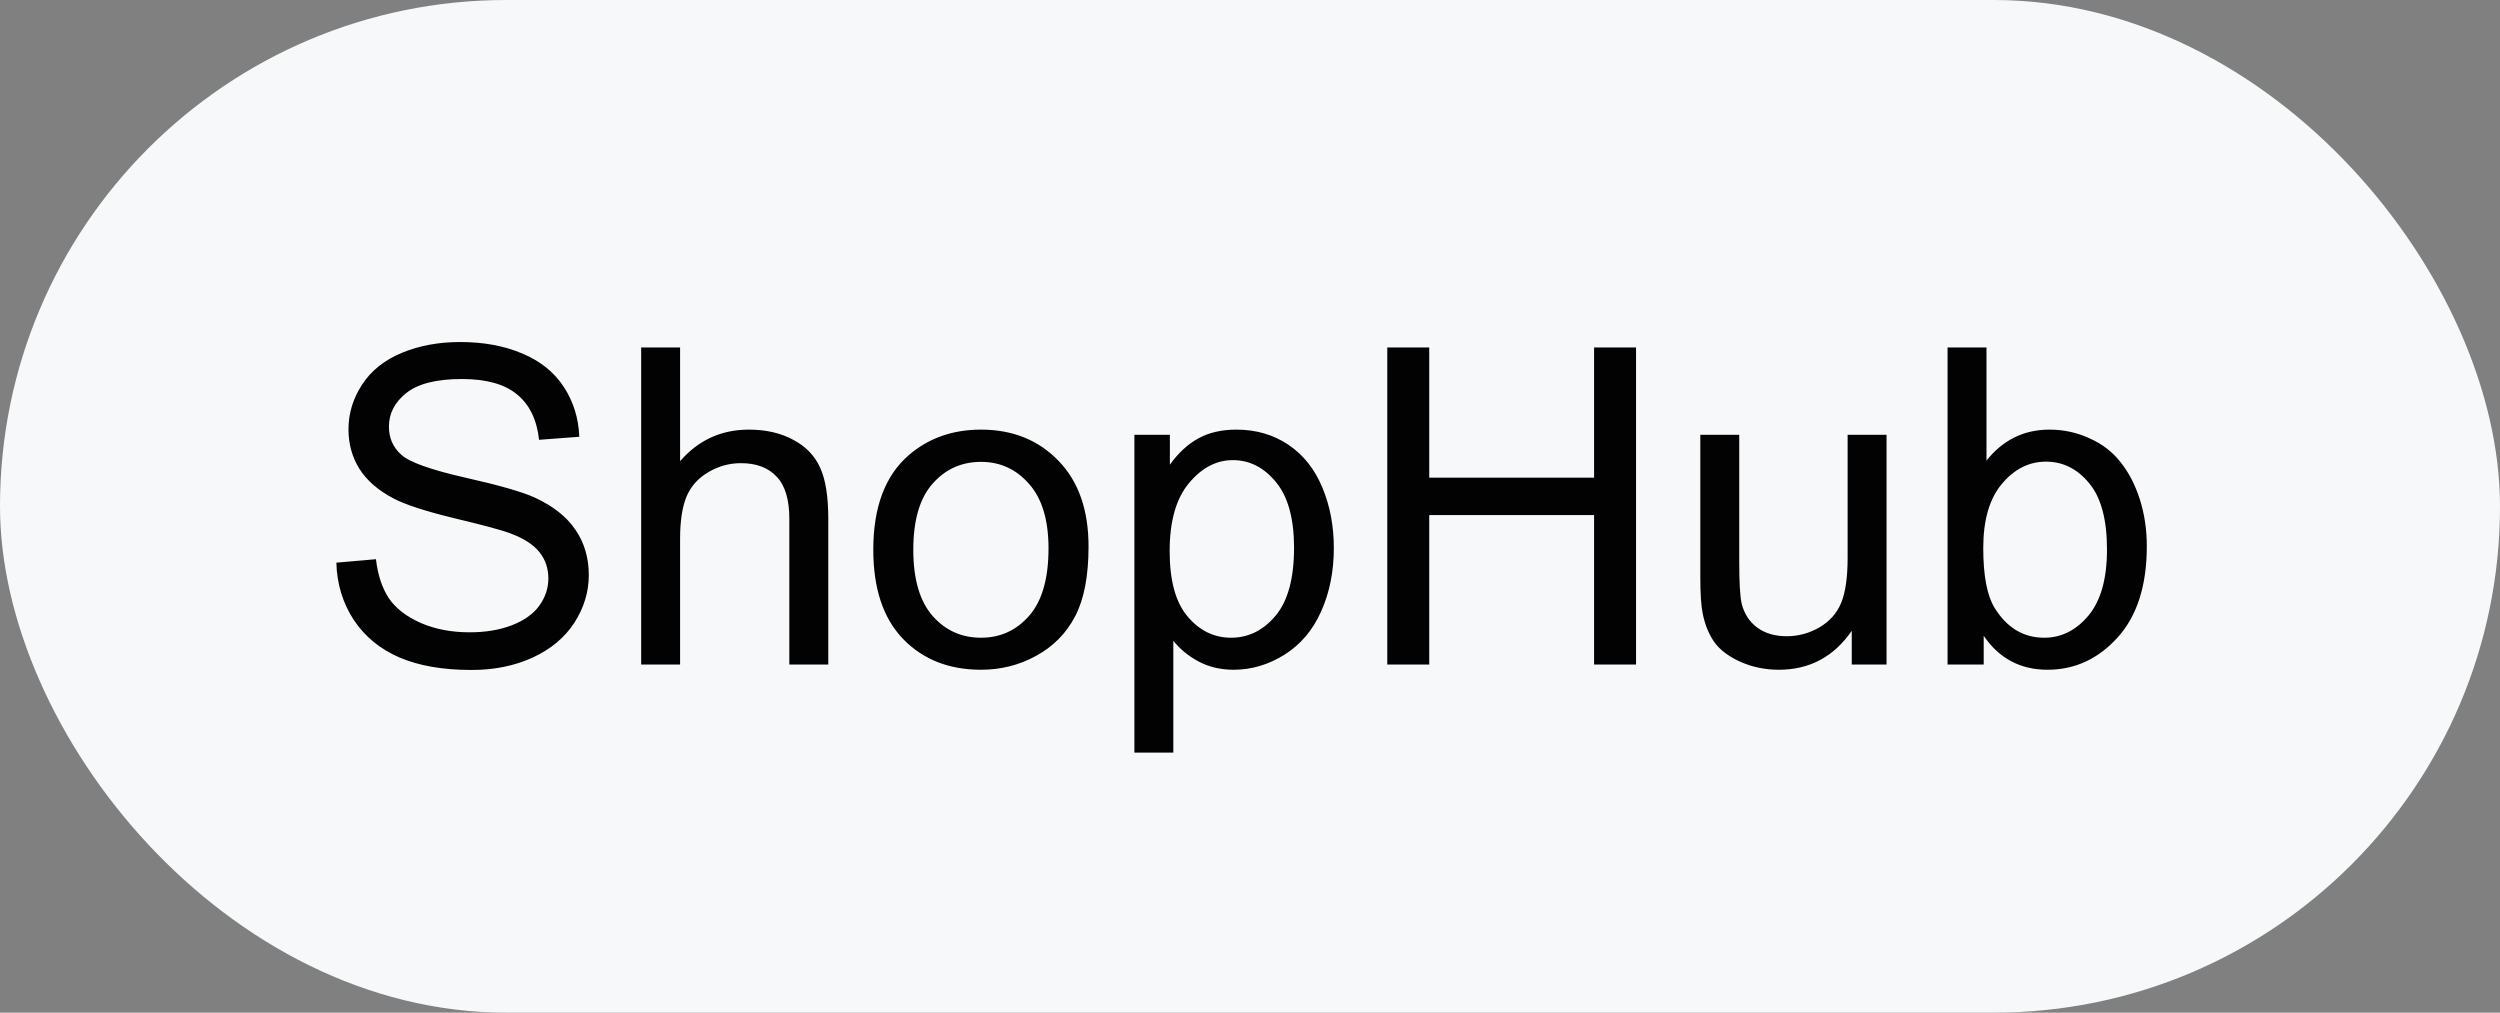
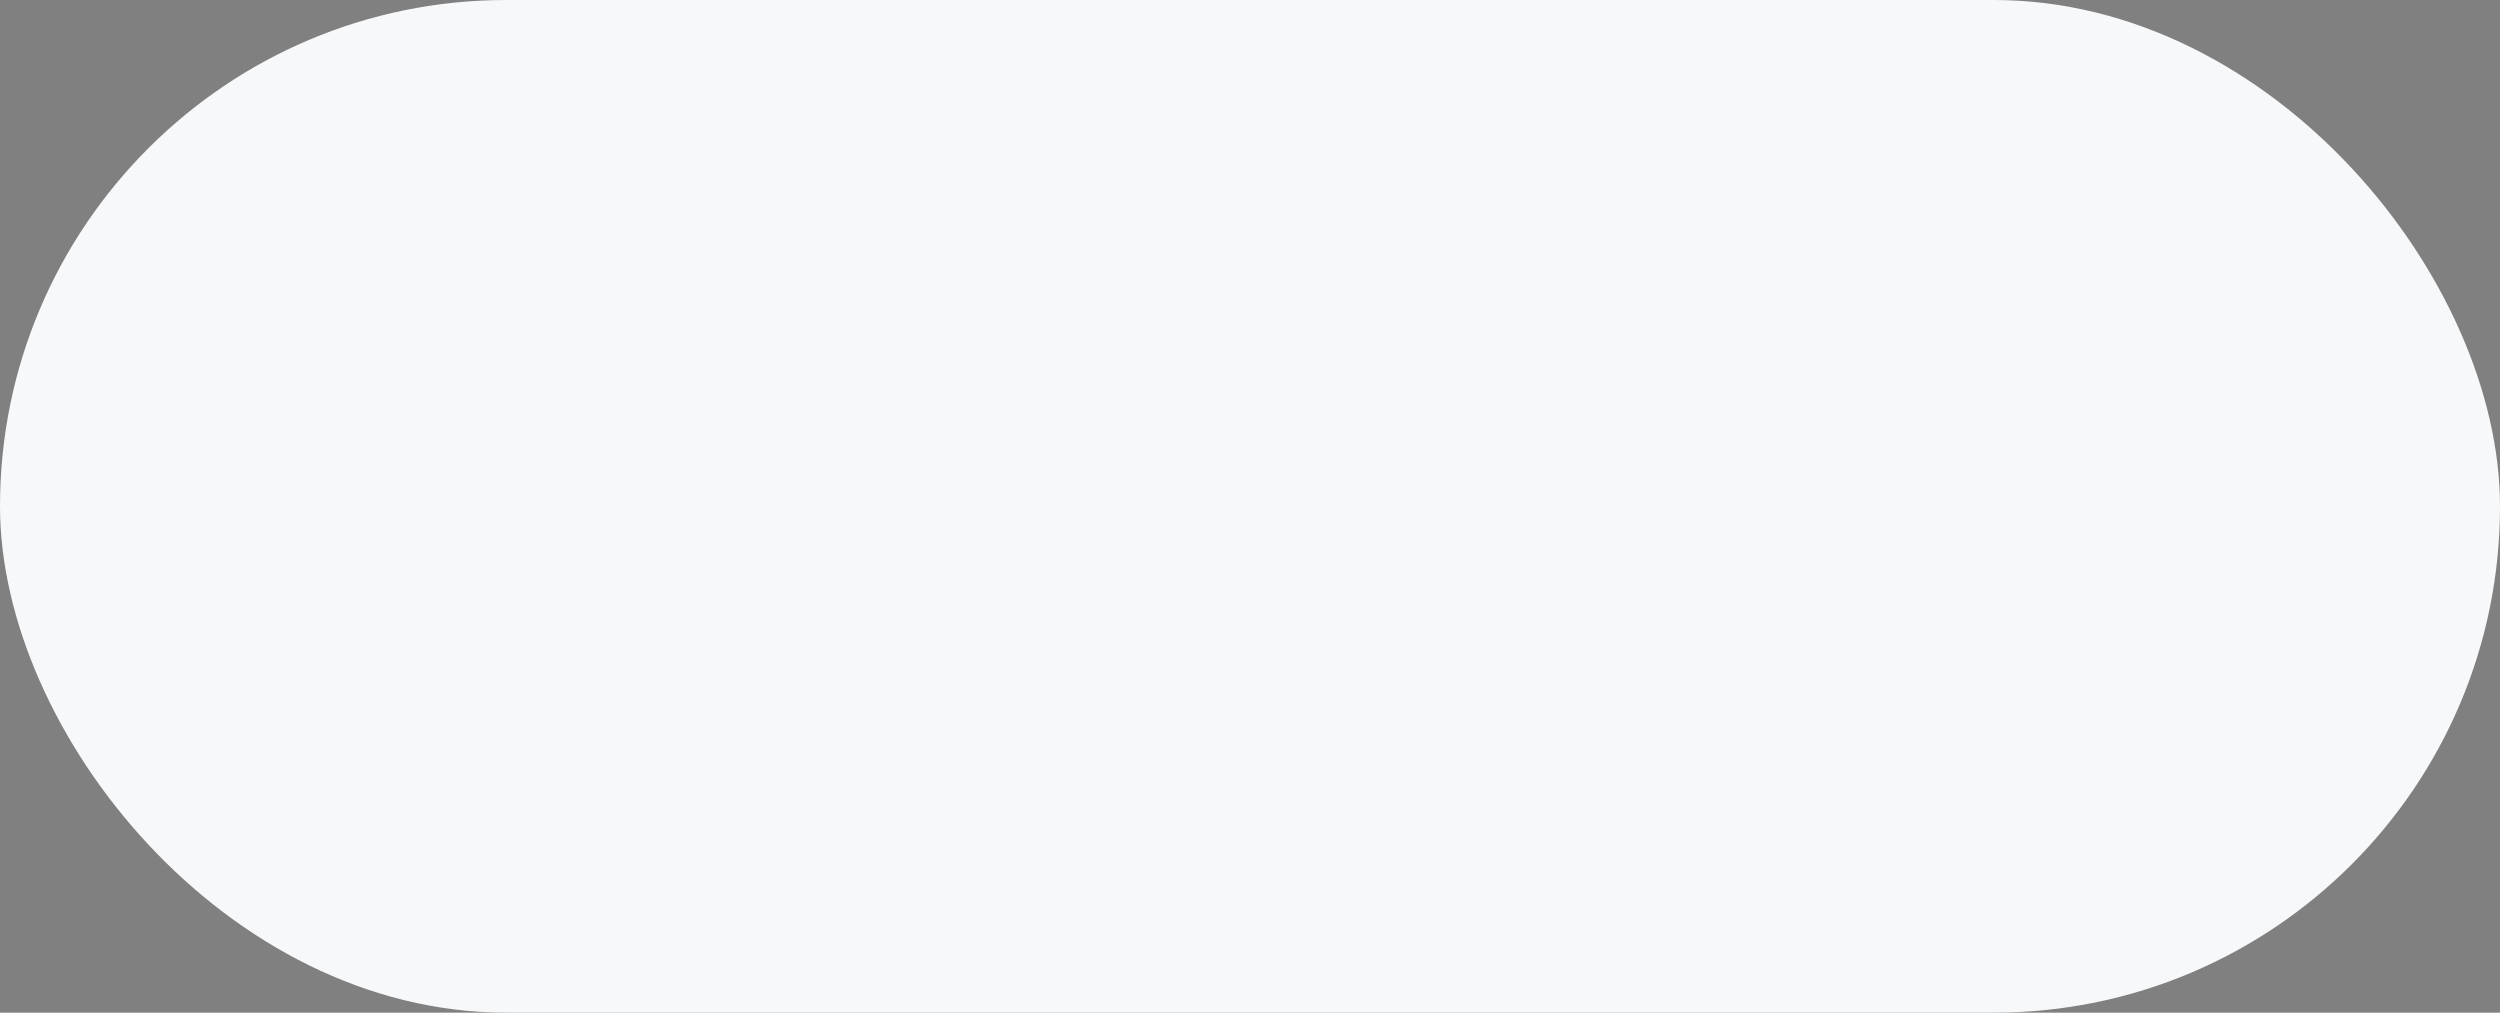
<svg xmlns="http://www.w3.org/2000/svg" width="79" height="32" viewBox="0 0 79 32" fill="none">
  <rect x="0" y="0" width="79" height="32" fill="#808080" stroke="none" />
  <rect width="79" height="32" rx="16" fill="#F6F8FA" />
-   <path d="M10.629 17.78L11.88 17.671C11.939 18.172 12.076 18.585 12.29 18.908C12.509 19.227 12.846 19.487 13.302 19.688C13.758 19.884 14.27 19.981 14.84 19.981C15.346 19.981 15.792 19.906 16.18 19.756C16.567 19.605 16.854 19.4 17.041 19.141C17.232 18.876 17.328 18.589 17.328 18.279C17.328 17.965 17.237 17.691 17.055 17.459C16.872 17.222 16.572 17.024 16.152 16.864C15.883 16.759 15.289 16.598 14.368 16.379C13.448 16.156 12.803 15.946 12.434 15.75C11.955 15.499 11.597 15.19 11.36 14.82C11.128 14.447 11.012 14.03 11.012 13.569C11.012 13.063 11.155 12.592 11.442 12.154C11.729 11.712 12.149 11.377 12.7 11.149C13.252 10.921 13.865 10.808 14.539 10.808C15.282 10.808 15.936 10.928 16.501 11.17C17.071 11.407 17.508 11.758 17.814 12.223C18.119 12.688 18.283 13.214 18.306 13.802L17.034 13.898C16.966 13.264 16.733 12.786 16.337 12.462C15.945 12.138 15.364 11.977 14.594 11.977C13.792 11.977 13.206 12.125 12.837 12.421C12.472 12.713 12.29 13.066 12.29 13.48C12.29 13.841 12.42 14.137 12.68 14.369C12.935 14.602 13.6 14.841 14.676 15.087C15.756 15.329 16.496 15.54 16.898 15.723C17.481 15.992 17.912 16.333 18.189 16.748C18.467 17.158 18.606 17.632 18.606 18.17C18.606 18.703 18.454 19.207 18.148 19.681C17.843 20.15 17.403 20.517 16.829 20.781C16.259 21.041 15.617 21.171 14.901 21.171C13.995 21.171 13.233 21.039 12.618 20.774C12.008 20.51 11.527 20.114 11.176 19.585C10.829 19.052 10.647 18.45 10.629 17.78ZM20.261 21V10.979H21.491V14.574C22.065 13.909 22.79 13.576 23.665 13.576C24.203 13.576 24.67 13.683 25.066 13.898C25.463 14.107 25.745 14.399 25.914 14.773C26.087 15.146 26.174 15.688 26.174 16.399V21H24.943V16.399C24.943 15.784 24.809 15.338 24.54 15.06C24.276 14.777 23.9 14.636 23.412 14.636C23.047 14.636 22.703 14.731 22.38 14.923C22.061 15.11 21.833 15.365 21.696 15.688C21.56 16.012 21.491 16.459 21.491 17.028V21H20.261ZM27.596 17.37C27.596 16.026 27.969 15.03 28.717 14.383C29.341 13.845 30.102 13.576 31 13.576C31.998 13.576 32.814 13.904 33.447 14.56C34.081 15.212 34.398 16.115 34.398 17.268C34.398 18.202 34.256 18.938 33.974 19.476C33.696 20.009 33.288 20.424 32.75 20.72C32.217 21.016 31.634 21.164 31 21.164C29.984 21.164 29.161 20.838 28.532 20.186C27.908 19.535 27.596 18.596 27.596 17.37ZM28.86 17.37C28.86 18.3 29.063 18.997 29.469 19.462C29.874 19.922 30.385 20.152 31 20.152C31.611 20.152 32.119 19.92 32.524 19.455C32.93 18.99 33.133 18.282 33.133 17.329C33.133 16.431 32.928 15.752 32.518 15.292C32.112 14.827 31.606 14.595 31 14.595C30.385 14.595 29.874 14.825 29.469 15.285C29.063 15.745 28.86 16.44 28.86 17.37ZM35.847 23.782V13.74H36.968V14.684C37.232 14.315 37.531 14.039 37.863 13.856C38.196 13.67 38.599 13.576 39.073 13.576C39.693 13.576 40.24 13.736 40.714 14.055C41.188 14.374 41.546 14.825 41.787 15.408C42.029 15.987 42.149 16.623 42.149 17.315C42.149 18.058 42.015 18.728 41.746 19.325C41.482 19.918 41.094 20.373 40.584 20.692C40.078 21.007 39.545 21.164 38.984 21.164C38.574 21.164 38.205 21.078 37.877 20.904C37.553 20.731 37.287 20.512 37.077 20.248V23.782H35.847ZM36.961 17.411C36.961 18.345 37.15 19.036 37.528 19.482C37.907 19.929 38.365 20.152 38.902 20.152C39.449 20.152 39.916 19.922 40.304 19.462C40.696 18.997 40.892 18.279 40.892 17.309C40.892 16.384 40.7 15.691 40.317 15.23C39.939 14.77 39.486 14.54 38.957 14.54C38.433 14.54 37.968 14.786 37.562 15.278C37.161 15.766 36.961 16.477 36.961 17.411ZM43.838 21V10.979H45.164V15.094H50.373V10.979H51.699V21H50.373V16.276H45.164V21H43.838ZM58.515 21V19.934C57.95 20.754 57.182 21.164 56.211 21.164C55.783 21.164 55.382 21.082 55.008 20.918C54.639 20.754 54.363 20.549 54.181 20.303C54.003 20.052 53.878 19.747 53.805 19.387C53.755 19.145 53.73 18.762 53.73 18.238V13.74H54.96V17.767C54.96 18.409 54.985 18.842 55.035 19.065C55.113 19.389 55.277 19.644 55.527 19.831C55.778 20.013 56.088 20.105 56.457 20.105C56.826 20.105 57.172 20.011 57.496 19.824C57.82 19.633 58.047 19.375 58.18 19.052C58.316 18.724 58.385 18.25 58.385 17.63V13.74H59.615V21H58.515ZM62.685 21H61.543V10.979H62.773V14.554C63.293 13.902 63.956 13.576 64.763 13.576C65.209 13.576 65.631 13.667 66.027 13.85C66.428 14.027 66.757 14.28 67.012 14.608C67.272 14.932 67.474 15.324 67.62 15.784C67.766 16.244 67.839 16.737 67.839 17.261C67.839 18.505 67.531 19.466 66.916 20.145C66.301 20.825 65.562 21.164 64.701 21.164C63.844 21.164 63.172 20.806 62.685 20.091V21ZM62.671 17.315C62.671 18.186 62.789 18.815 63.026 19.202C63.414 19.836 63.938 20.152 64.599 20.152C65.136 20.152 65.601 19.92 65.993 19.455C66.385 18.986 66.581 18.288 66.581 17.363C66.581 16.415 66.392 15.716 66.014 15.265C65.64 14.813 65.186 14.588 64.653 14.588C64.116 14.588 63.651 14.823 63.259 15.292C62.867 15.757 62.671 16.431 62.671 17.315Z" fill="#020202" />
</svg>